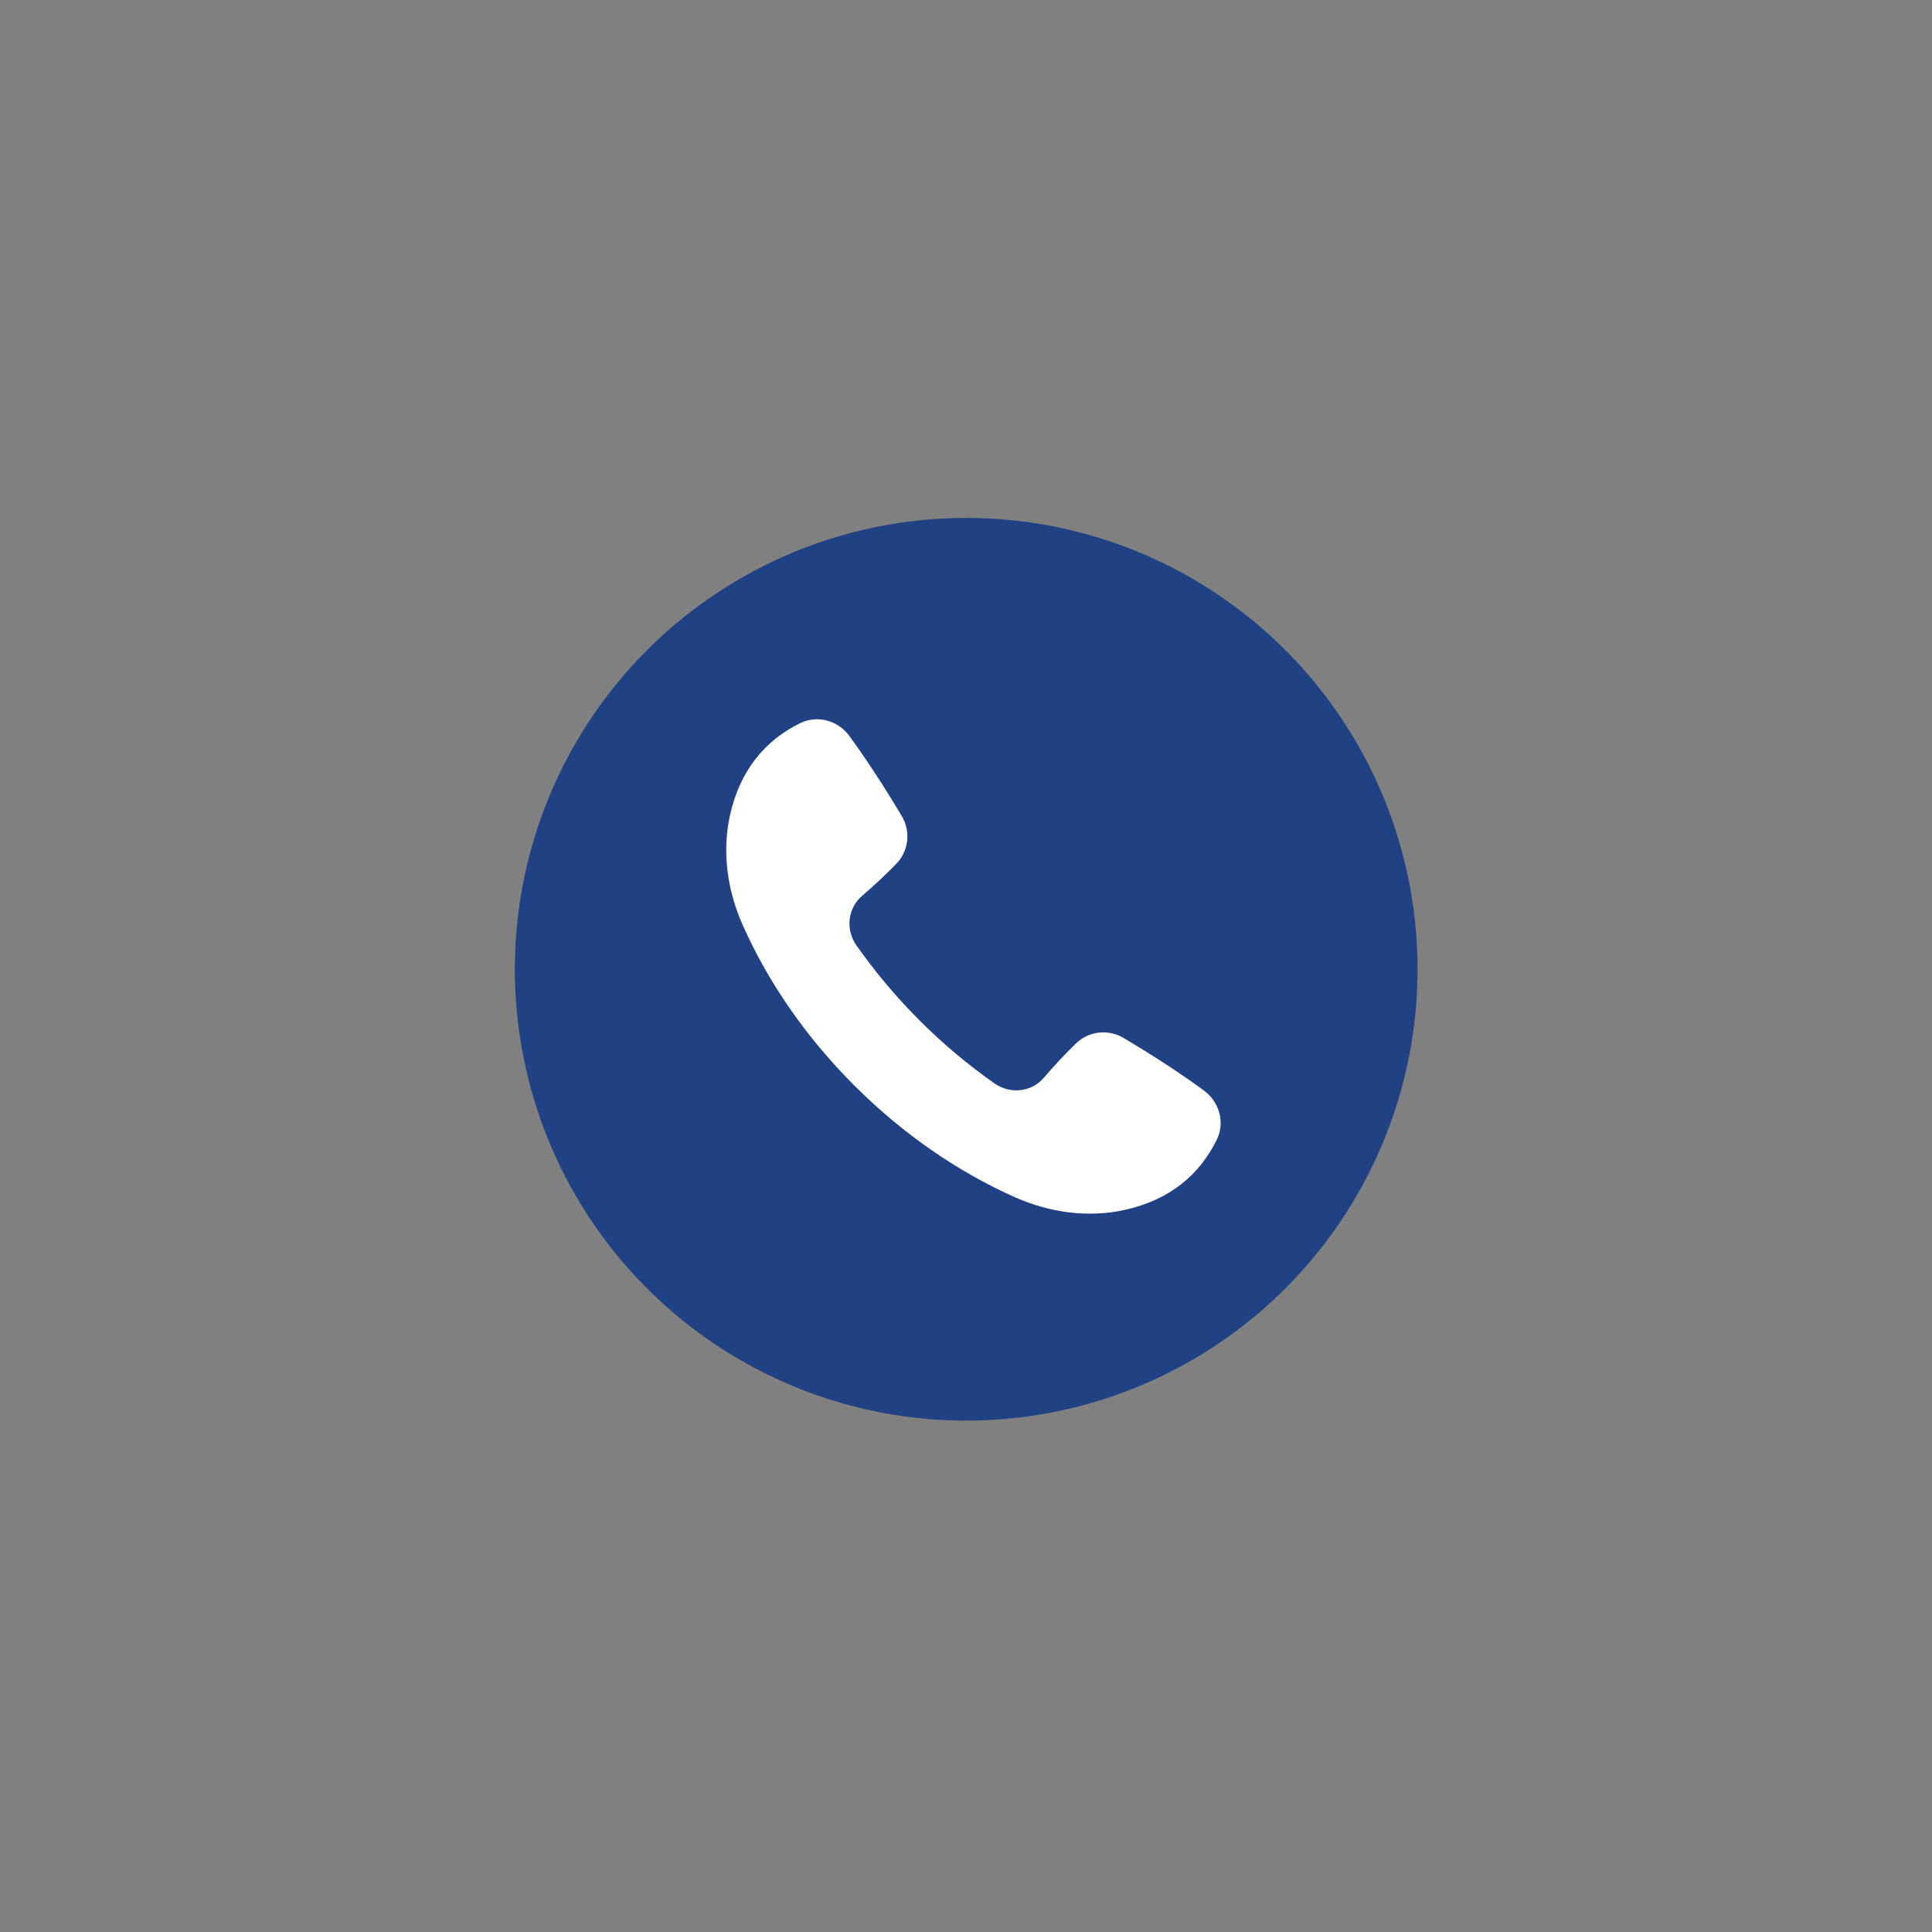
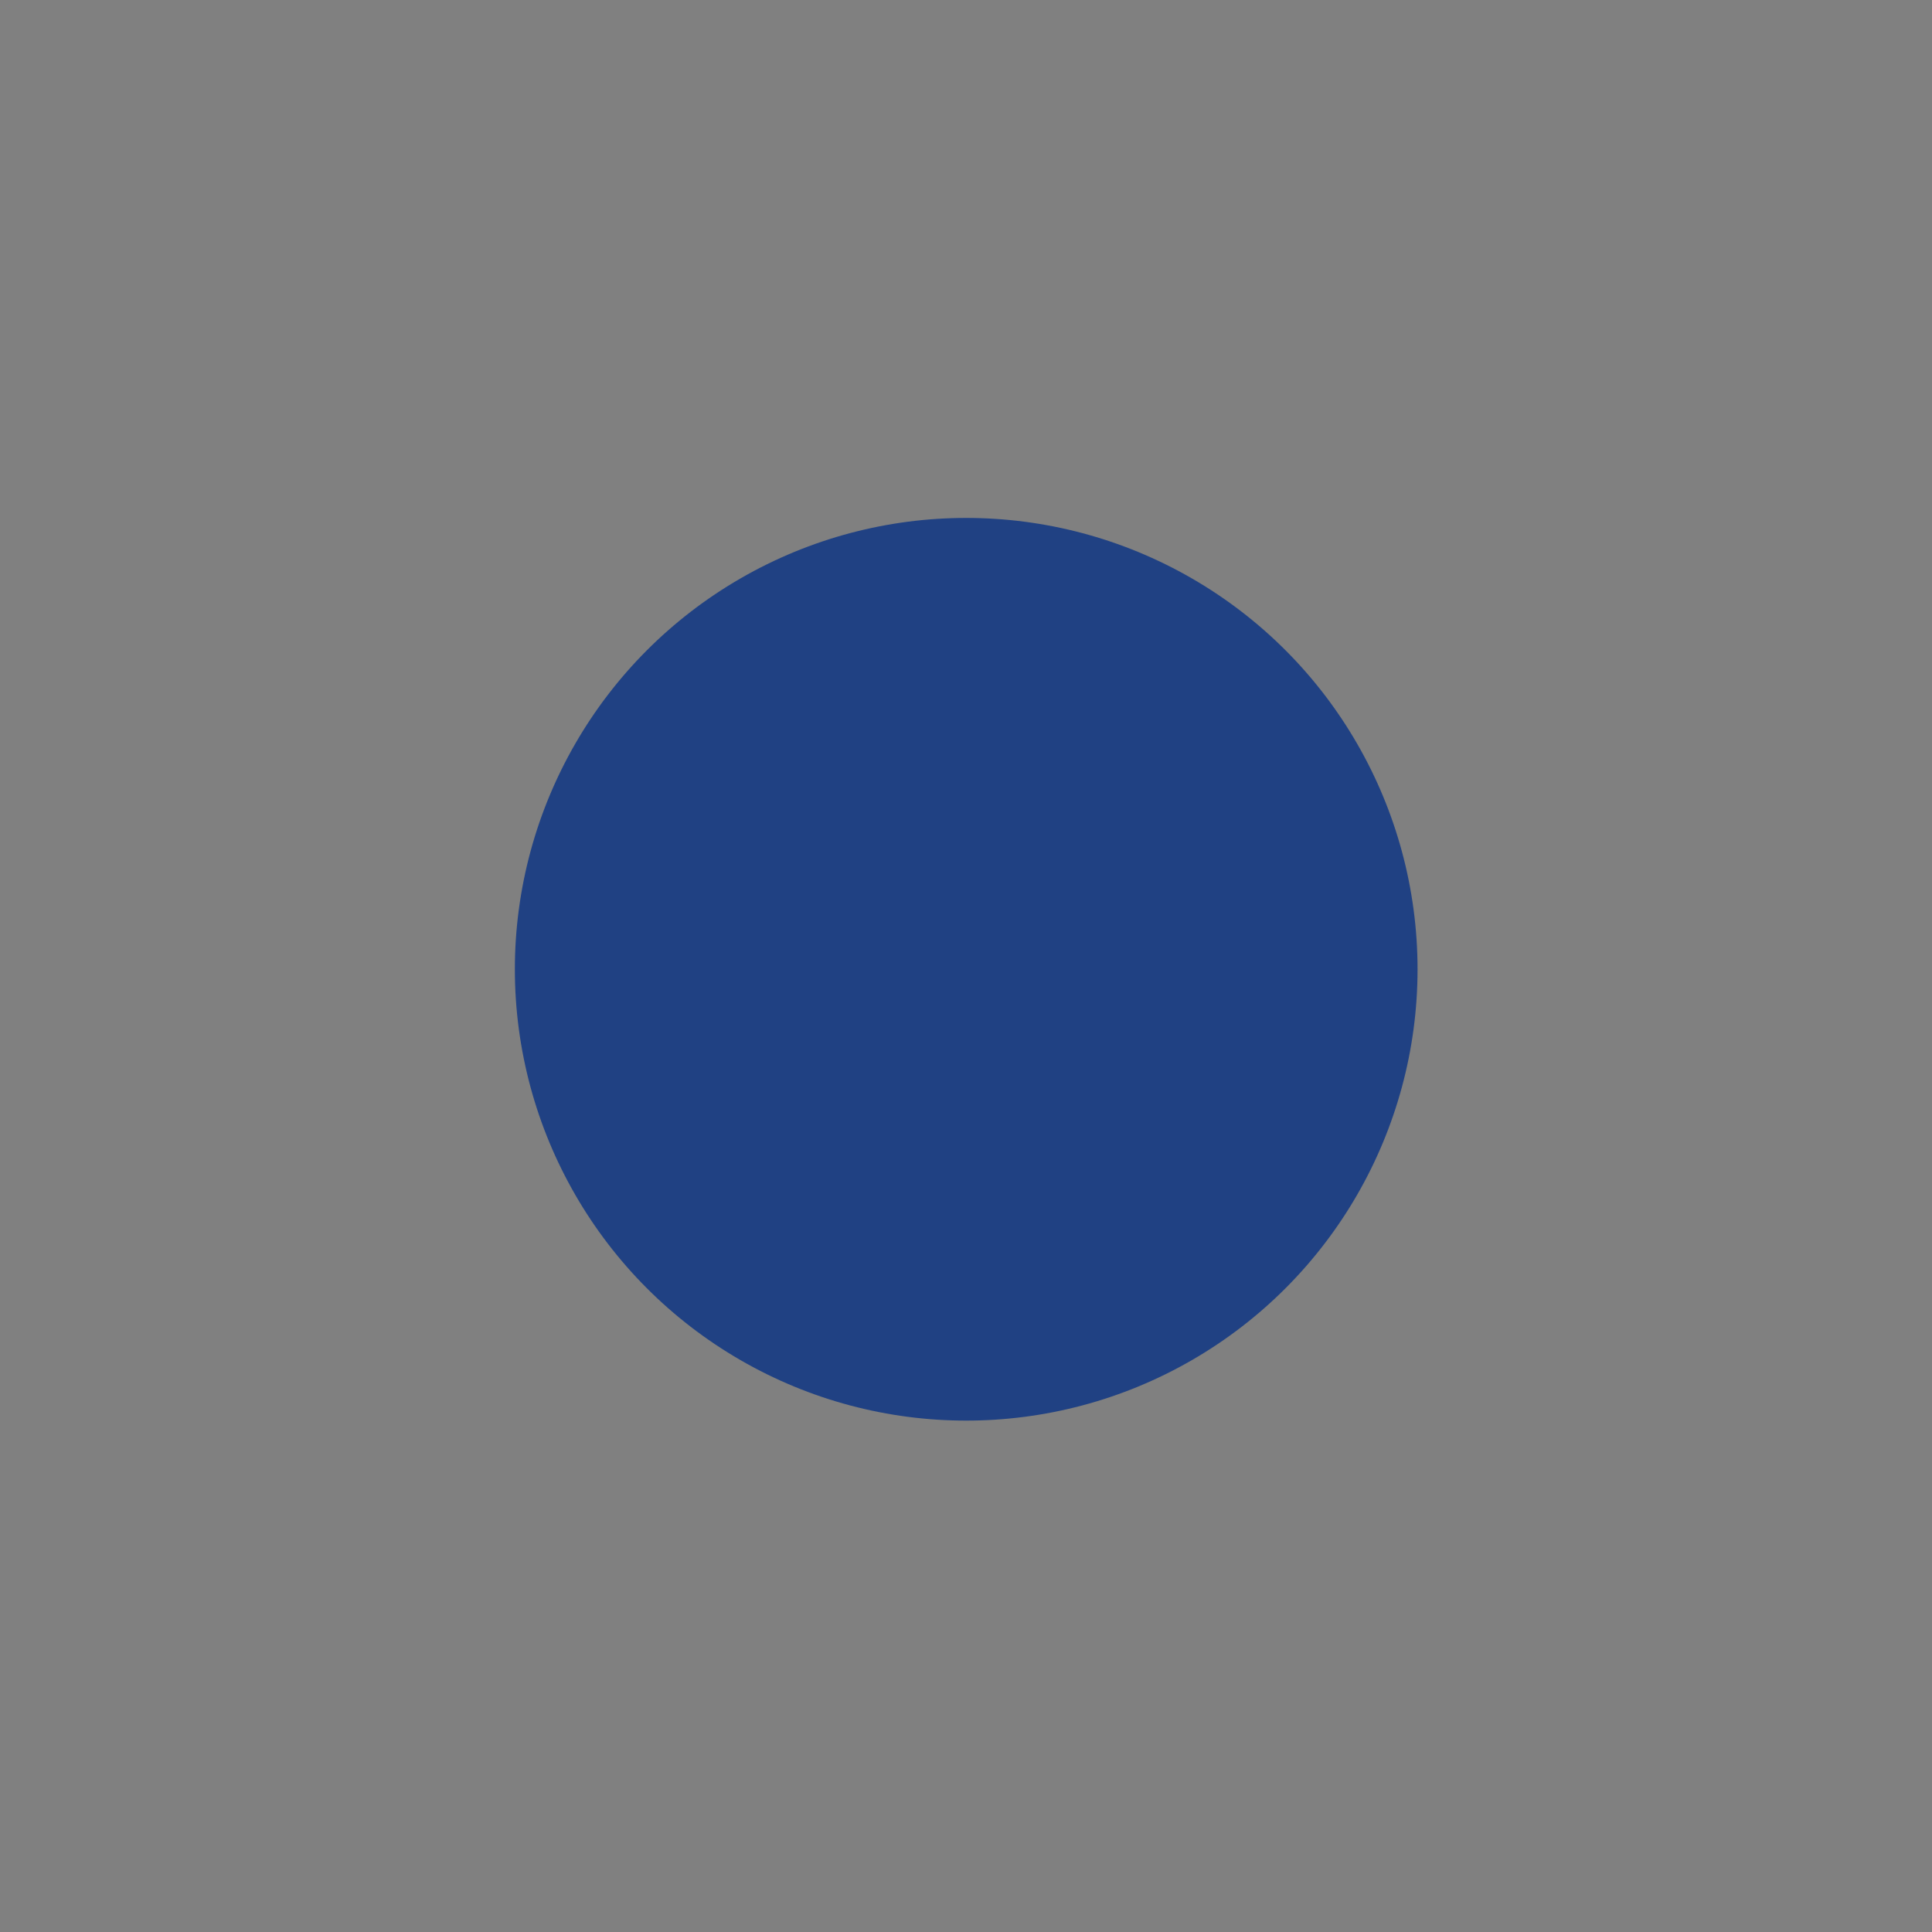
<svg xmlns="http://www.w3.org/2000/svg" id="Layer_1" version="1.1" viewBox="0 0 283.46 283.46">
  <rect x="0" y="0" width="283.46" height="283.46" fill="#808080" stroke="none" />
  <defs>
    <style>
      .st0 {
        fill: #204183;
      }

      .st1 {
        fill: #fff;
      }
    </style>
  </defs>
  <circle class="st0" cx="141.76" cy="142.21" r="66.22" />
-   <path class="st1" d="M164.9,152.32c4.28,2.55,8.24,5.11,11.75,7.69,2.26,1.66,3.11,4.69,1.87,7.21-2.52,5.13-6.88,8.84-13.53,10.3-5.4,1.19-11.04.38-16.09-1.87-8.25-3.67-16.33-9.17-23.55-16.38-7.22-7.22-12.72-15.3-16.38-23.55-2.25-5.05-3.06-10.69-1.87-16.09,1.47-6.64,5.17-11.01,10.3-13.53,2.52-1.24,5.55-.39,7.21,1.87,2.57,3.52,5.13,7.47,7.69,11.75,1.34,2.24,1.04,5.13-.78,7-1.61,1.65-3.29,3.23-5.05,4.73-2.11,1.81-2.43,4.94-.84,7.22,2.68,3.83,5.78,7.53,9.27,11.03,3.5,3.5,7.2,6.59,11.03,9.27,2.28,1.59,5.41,1.28,7.22-.84,1.5-1.76,3.08-3.44,4.73-5.05,1.87-1.82,4.76-2.12,7-.78Z" />
</svg>